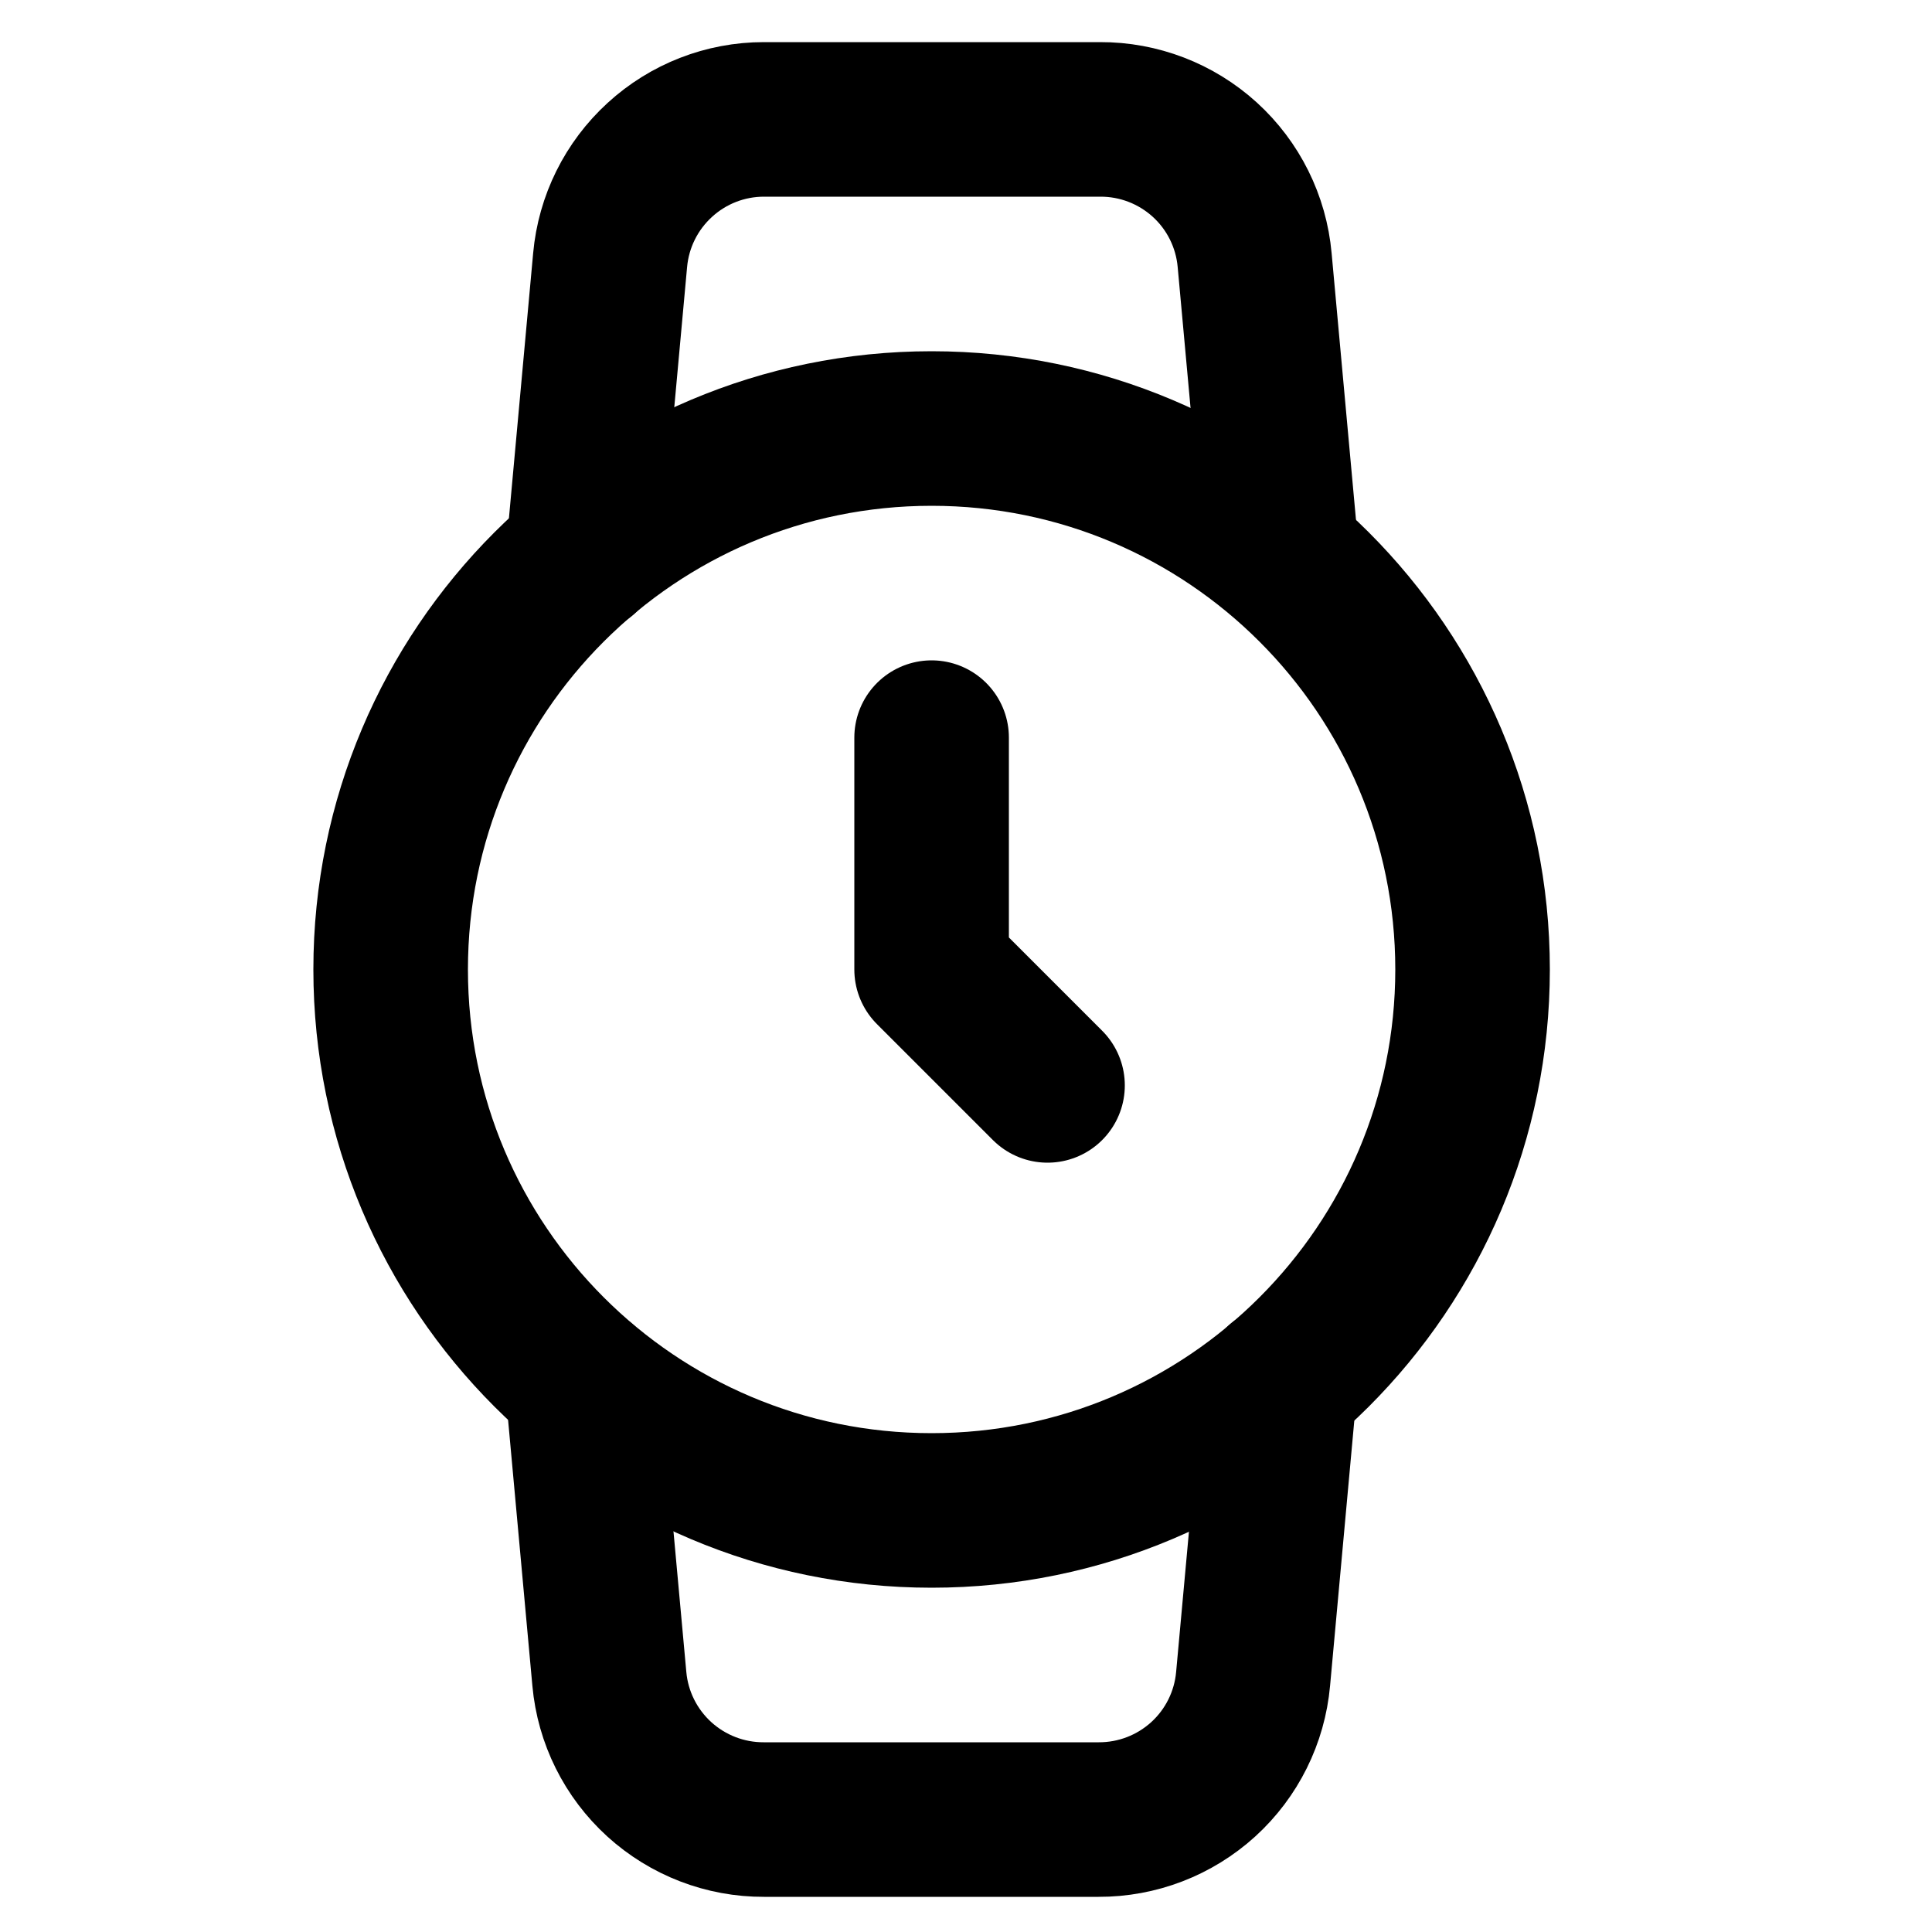
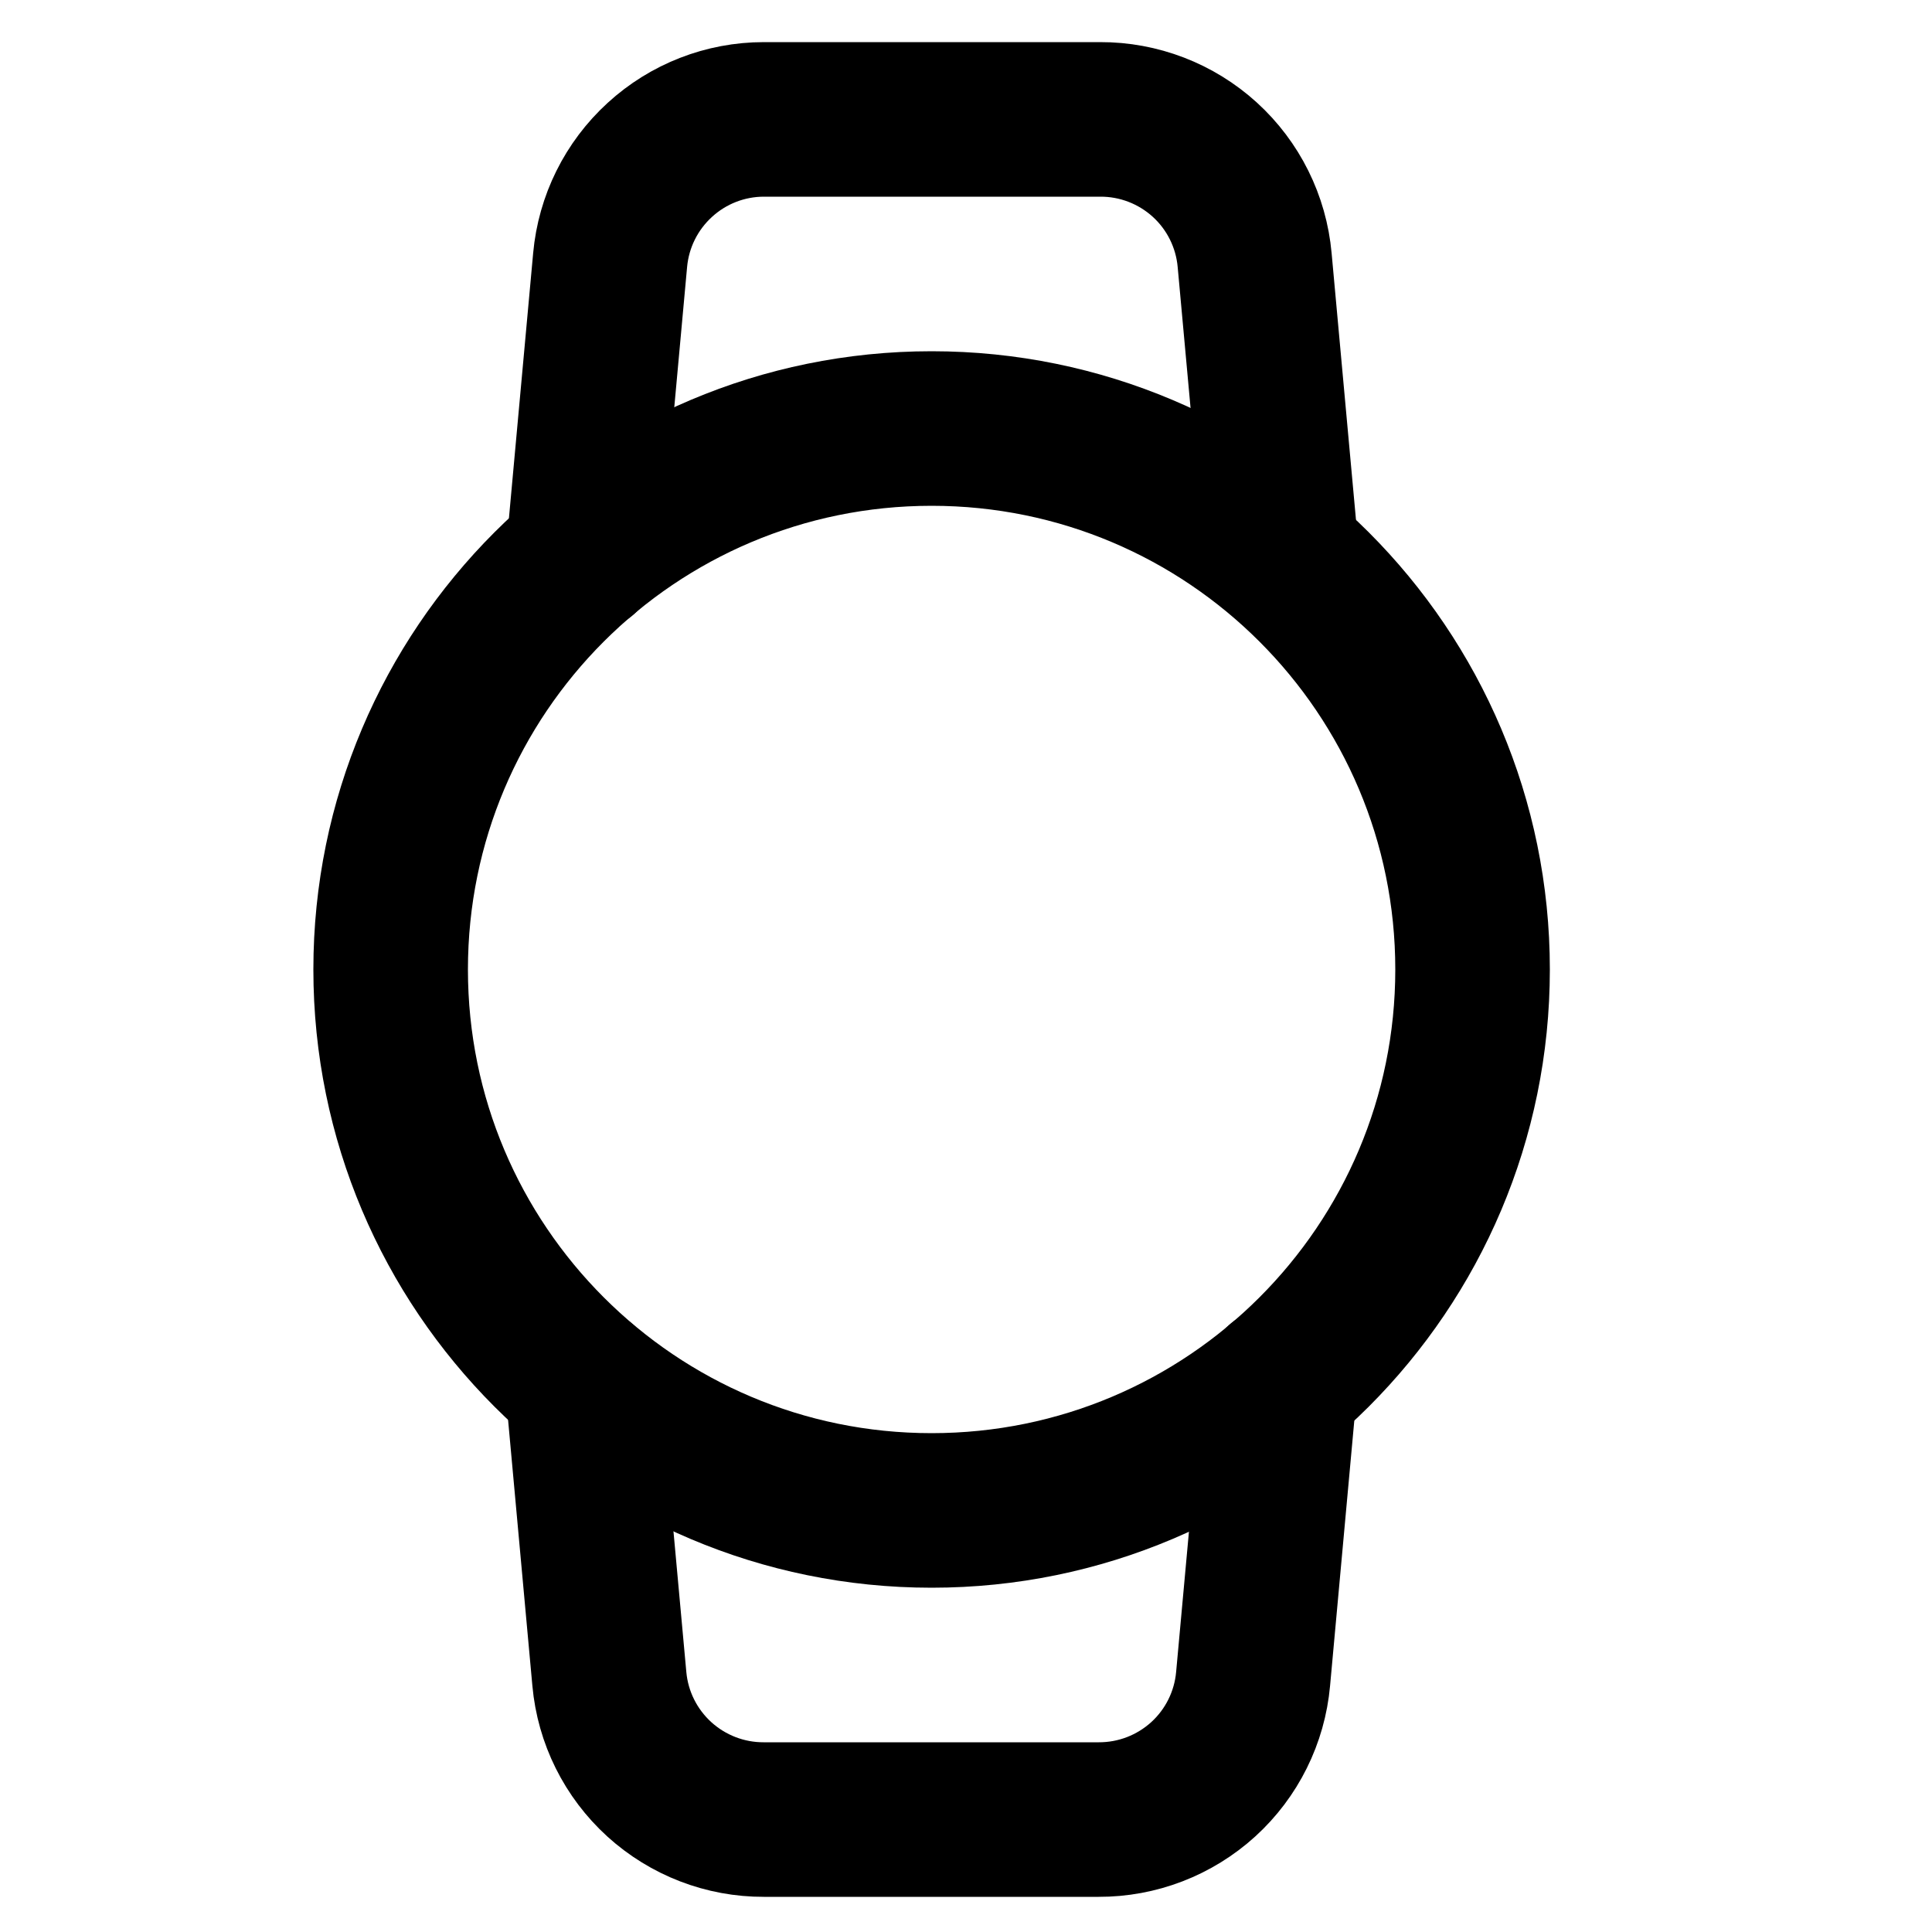
<svg xmlns="http://www.w3.org/2000/svg" width="25" height="25" viewBox="0 0 25 25" fill="none">
  <g clip-path="url(#clip0_739_6706)">
    <path d="M12.055 19.545C15.921 19.545 19.055 16.411 19.055 12.545C19.055 8.679 15.921 5.545 12.055 5.545C8.189 5.545 5.055 8.679 5.055 12.545C5.055 16.411 8.189 19.545 12.055 19.545Z" stroke="black" stroke-width="2" stroke-linecap="round" stroke-linejoin="round" />
-     <path d="M12.055 9.545V12.545L13.555 14.045" stroke="black" stroke-width="2" stroke-linecap="round" stroke-linejoin="round" />
    <path d="M16.565 17.895L16.215 21.725C16.17 22.224 15.94 22.687 15.57 23.024C15.199 23.361 14.716 23.547 14.215 23.545H9.885C9.385 23.547 8.902 23.361 8.531 23.024C8.161 22.687 7.93 22.224 7.885 21.725L7.535 17.895M7.545 7.195L7.895 3.365C7.94 2.868 8.169 2.406 8.538 2.069C8.906 1.732 9.386 1.545 9.885 1.545H14.235C14.736 1.543 15.219 1.729 15.59 2.066C15.96 2.403 16.19 2.866 16.235 3.365L16.585 7.195" stroke="black" stroke-width="2" stroke-linecap="round" stroke-linejoin="round" />
  </g>
  <defs>
    <clipPath id="clip0_739_6706">
      <rect width="24" height="24" fill="white" transform="translate(0.055 0.545)" />
    </clipPath>
  </defs>
</svg>